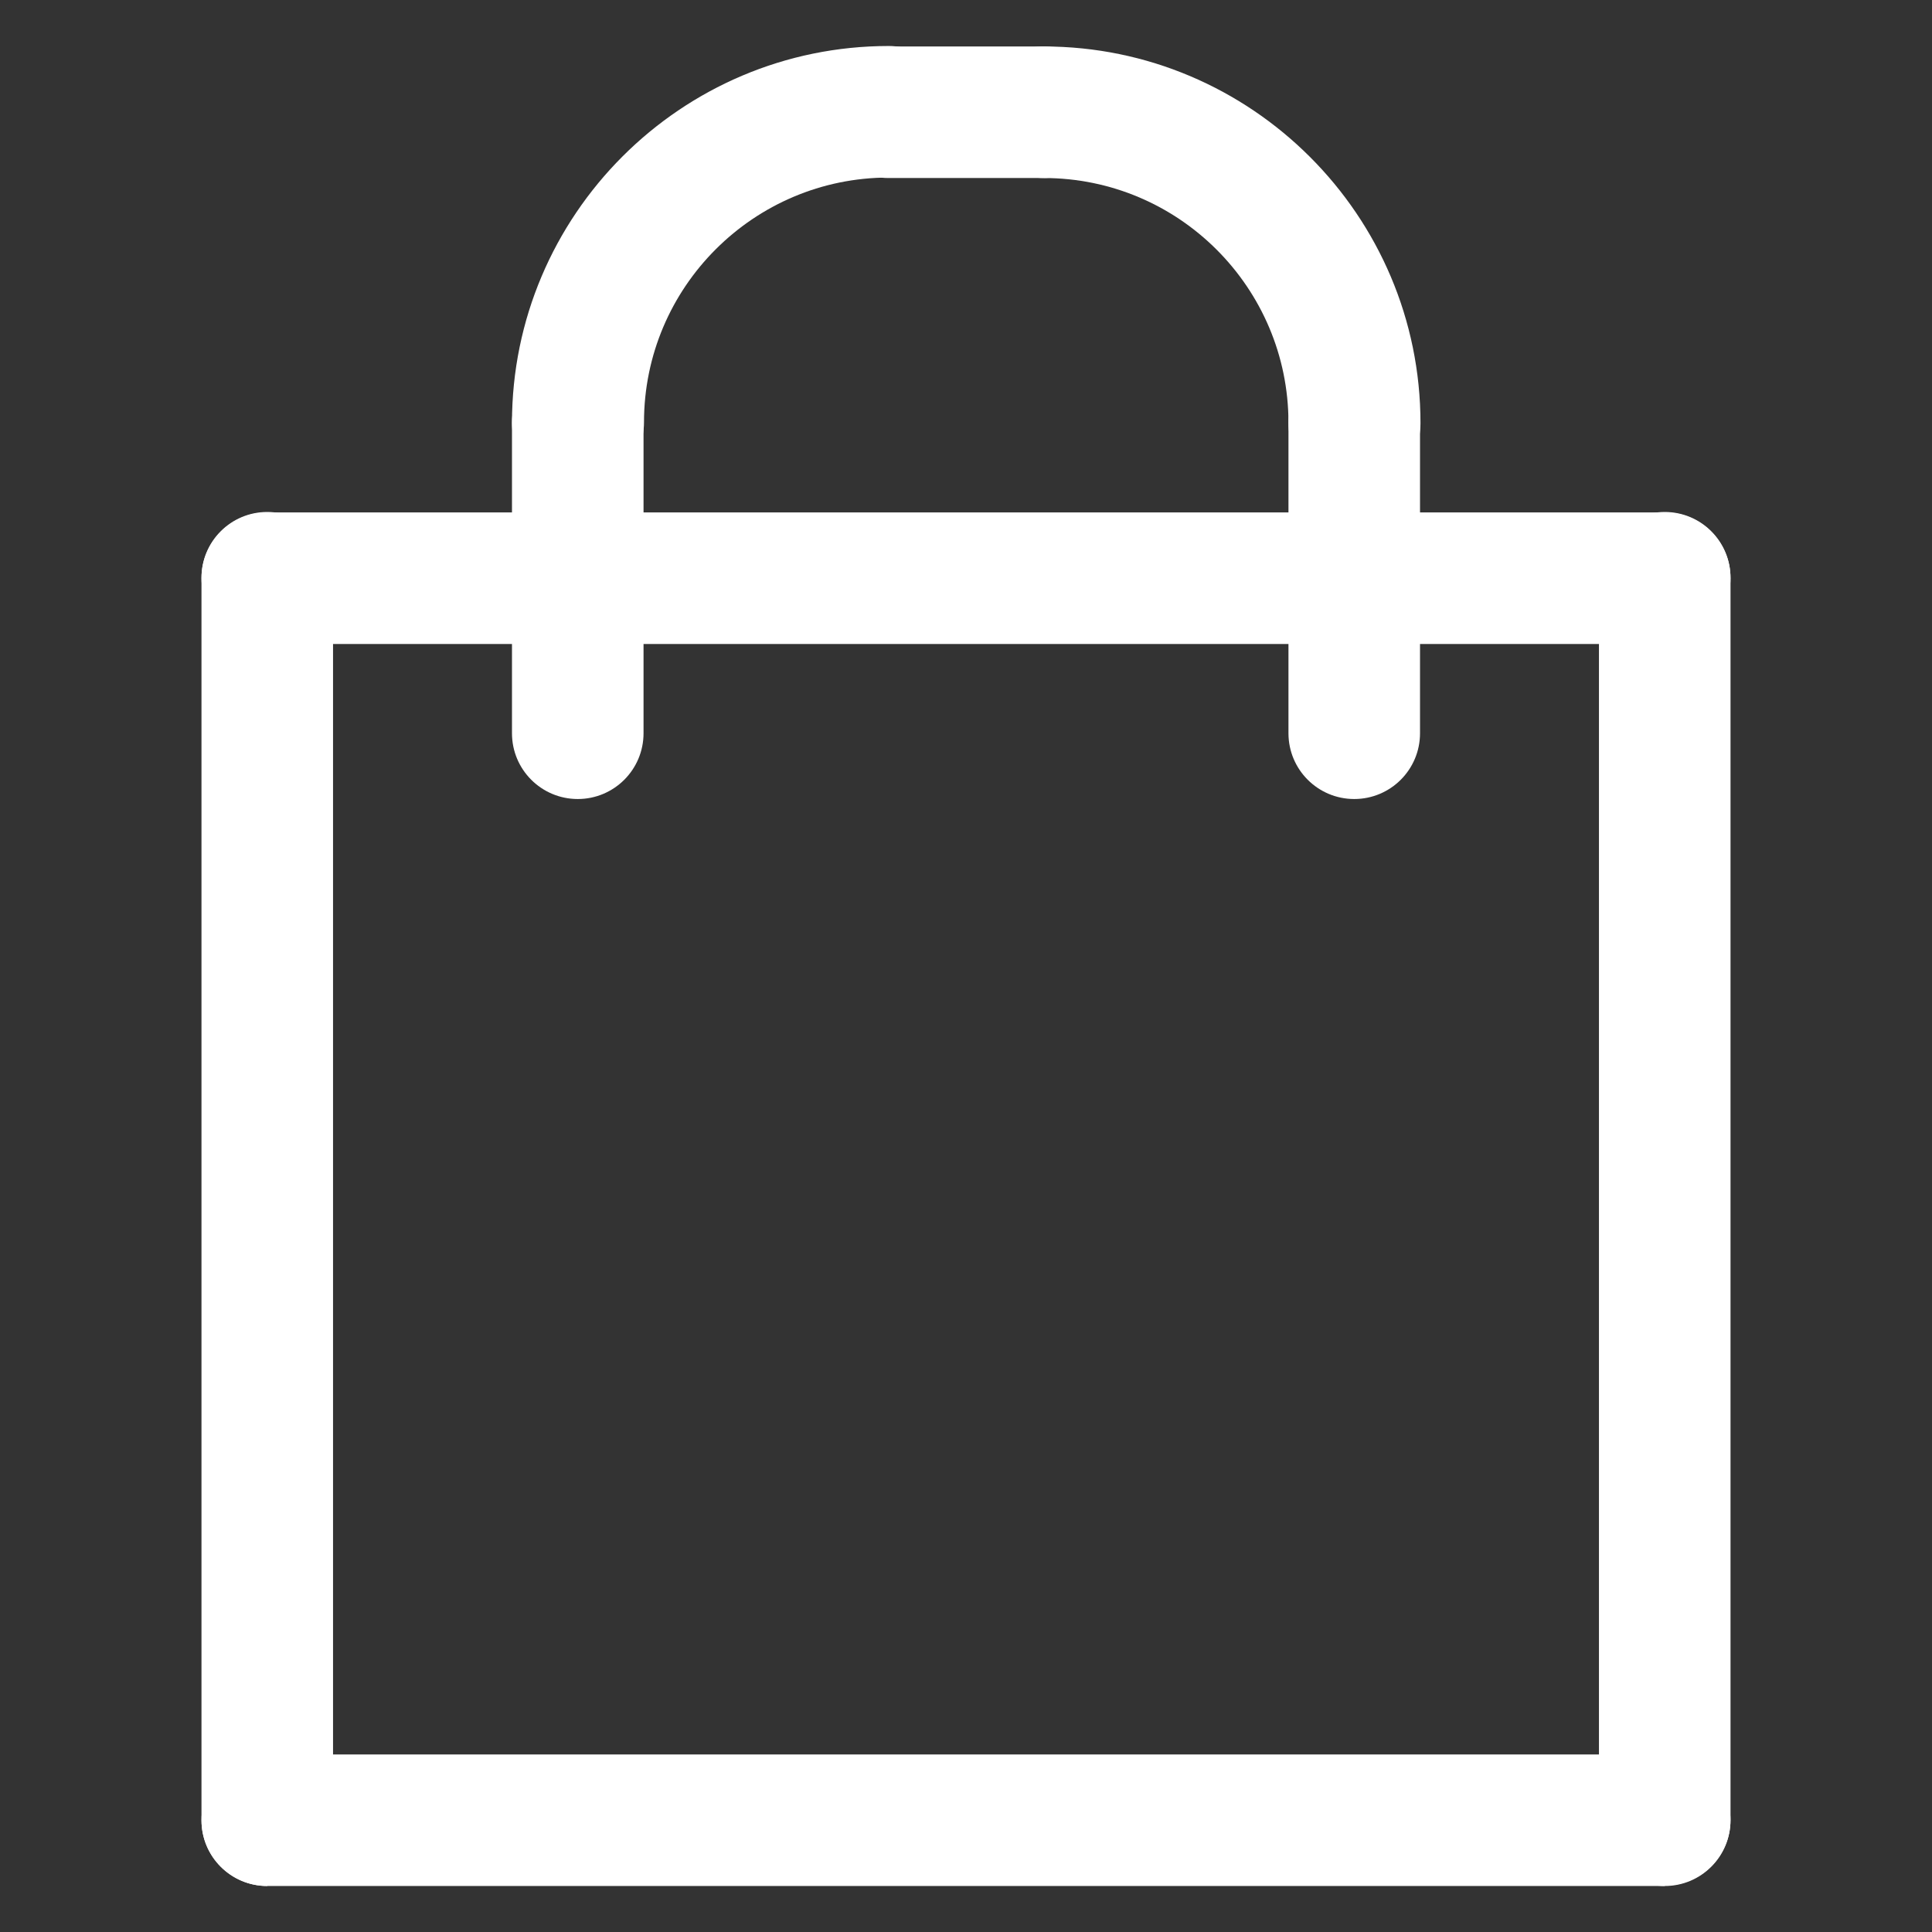
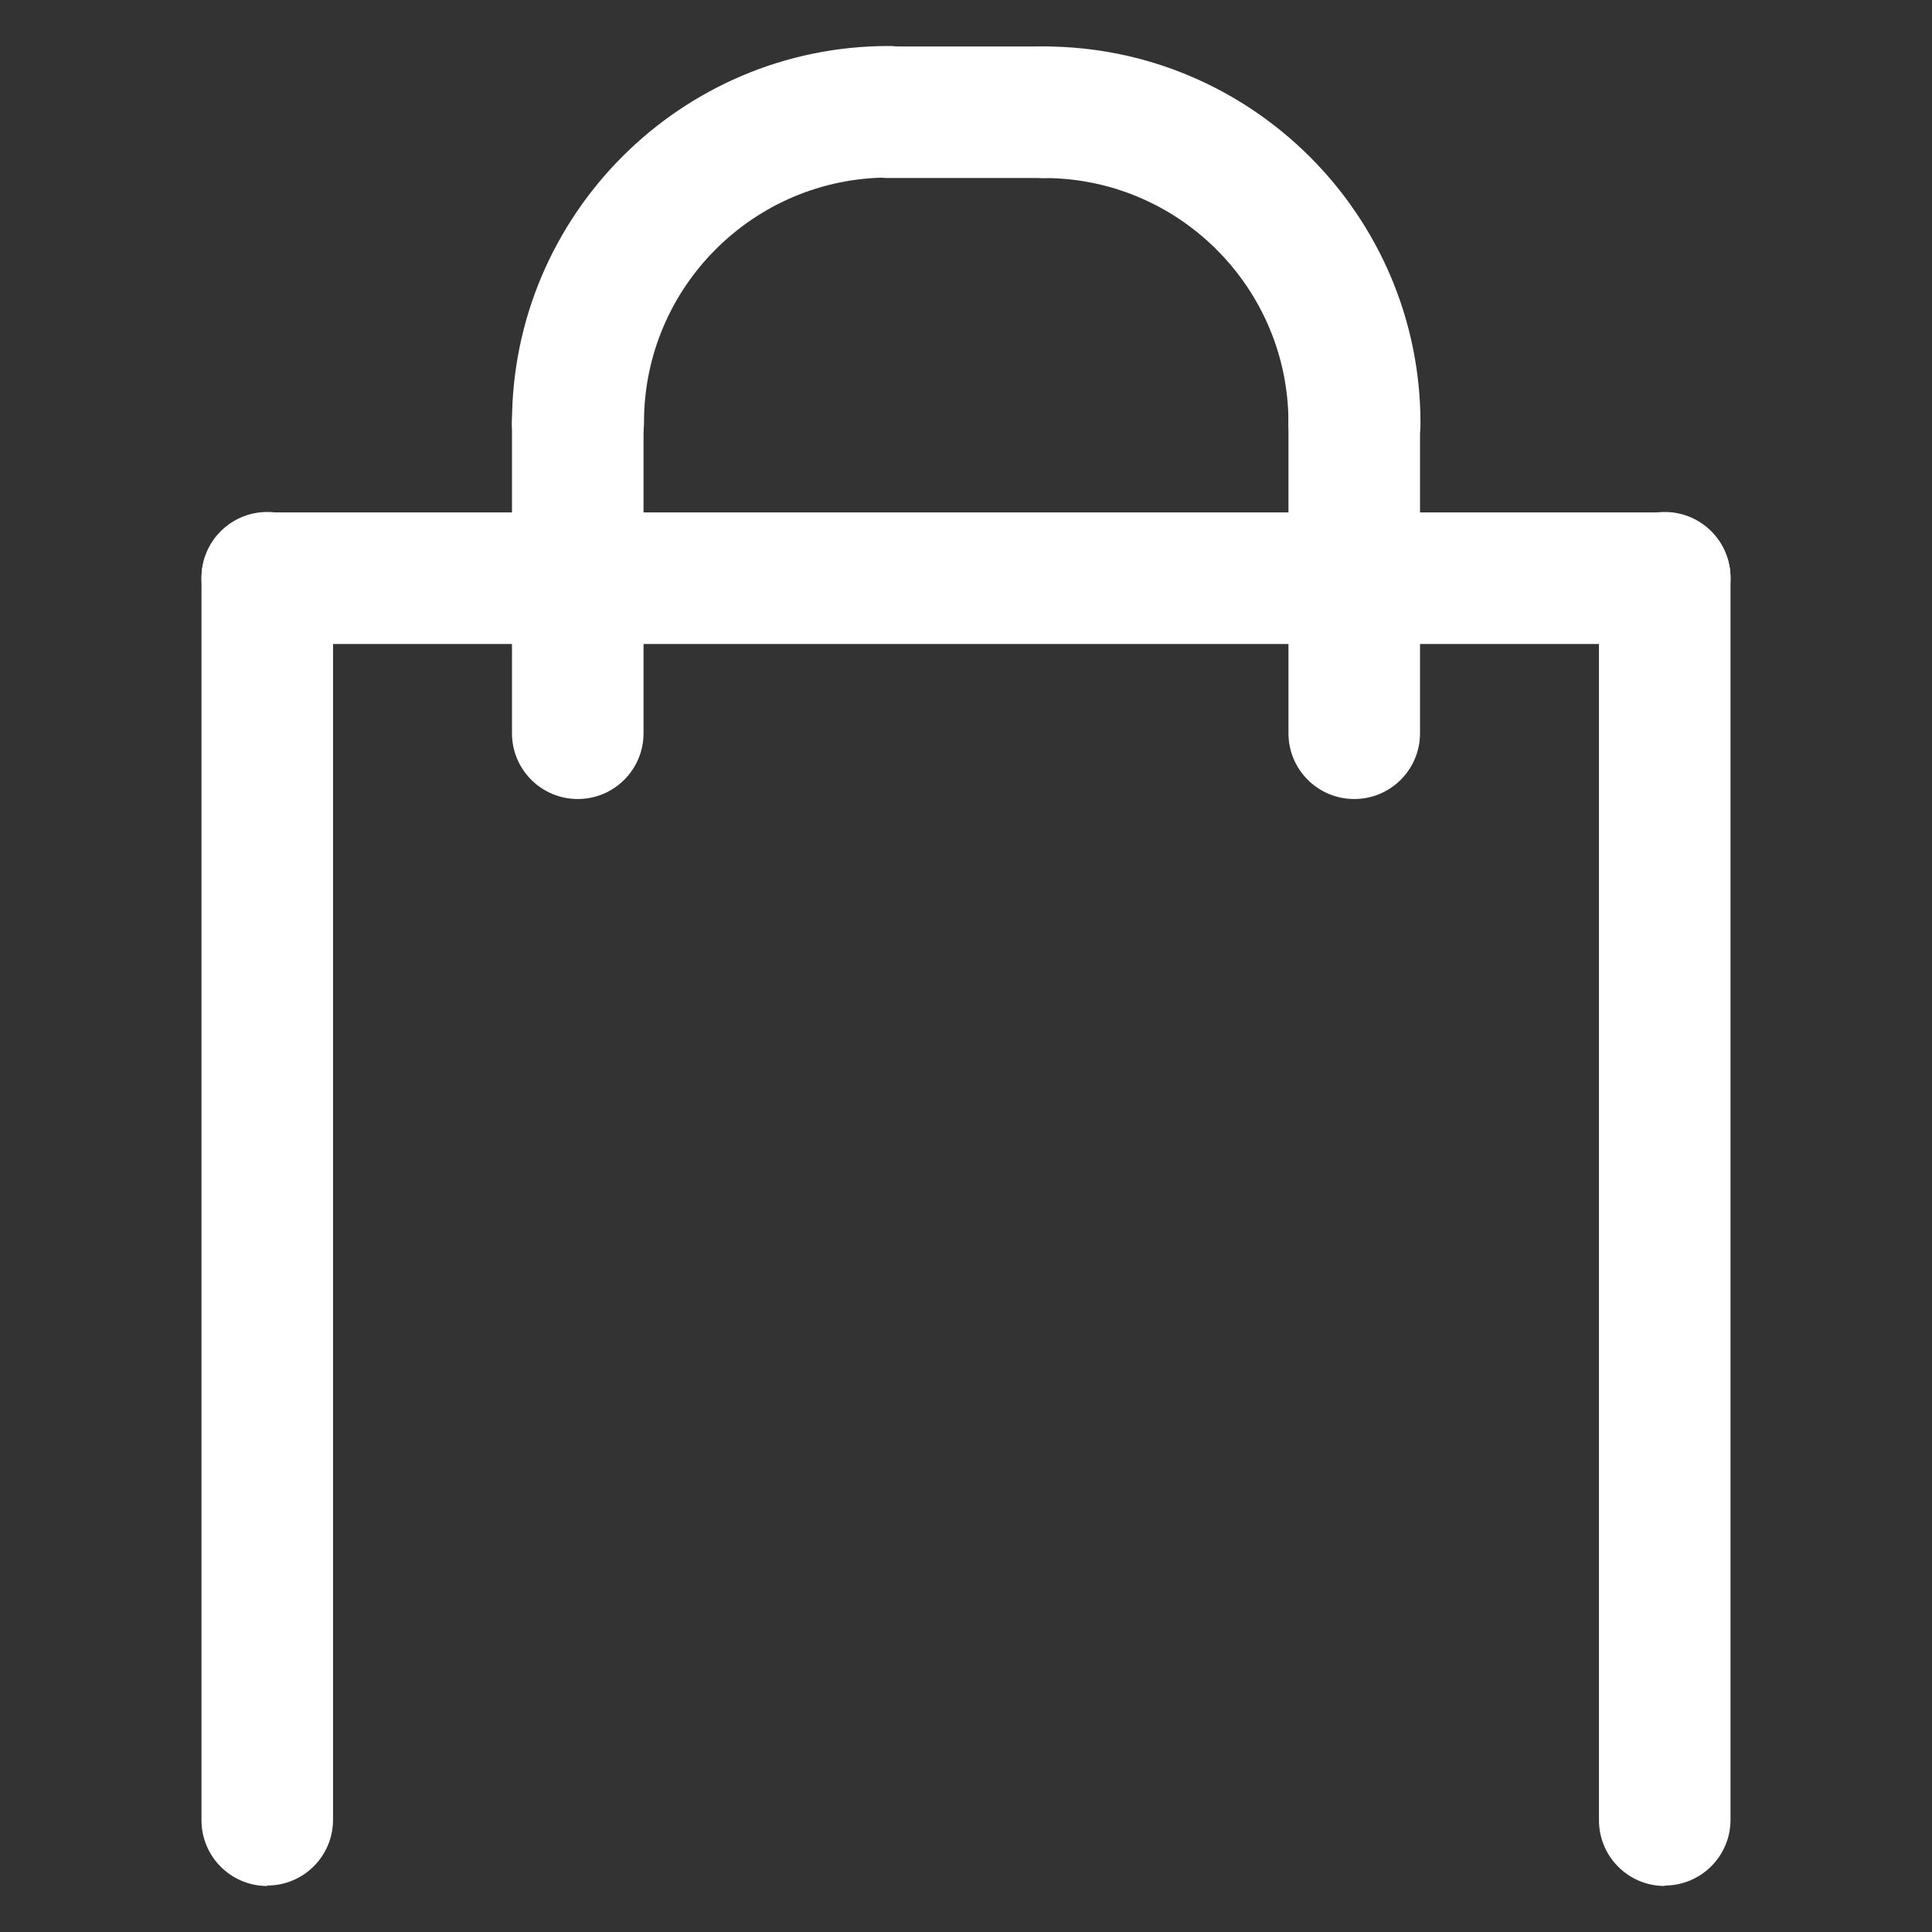
<svg xmlns="http://www.w3.org/2000/svg" version="1.1" viewBox="0 0 42 42">
  <rect x="0" y="0" width="42" height="42" fill="#333333" stroke="none" />
  <undefined />
  <defs>
    <style>.st0 { fill: #fff; }</style>
  </defs>
-   <path class="st0" d="M36.19,41H5.81c-.79,0-1.43-.64-1.43-1.43s.64-1.43,1.43-1.43h30.38c.79,0,1.43.64,1.43,1.43s-.64,1.43-1.43,1.43Z" />
  <path class="st0" d="M36.19,41c-.79,0-1.43-.64-1.43-1.43V12.56c0-.79.64-1.43,1.43-1.43s1.43.64,1.43,1.43v27c0,.79-.64,1.43-1.43,1.43Z" />
  <path class="st0" d="M5.81,41c-.79,0-1.43-.64-1.43-1.43V12.56c0-.79.64-1.43,1.43-1.43s1.43.64,1.43,1.43v27c0,.79-.64,1.43-1.43,1.43Z" />
  <path class="st0" d="M36.19,14H5.81c-.79,0-1.43-.64-1.43-1.43s.64-1.43,1.43-1.43h30.38c.79,0,1.43.64,1.43,1.43s-.64,1.43-1.43,1.43Z" />
  <path class="st0" d="M12.56,10.62c-.79,0-1.43-.64-1.43-1.43,0-4.51,3.67-8.19,8.19-8.19.79,0,1.43.64,1.43,1.43s-.64,1.43-1.43,1.43c-2.93,0-5.32,2.38-5.32,5.32,0,.79-.64,1.43-1.43,1.43Z" />
  <path class="st0" d="M29.44,10.62c-.79,0-1.43-.64-1.43-1.43,0-2.93-2.38-5.32-5.32-5.32-.79,0-1.43-.64-1.43-1.43s.64-1.43,1.43-1.43c4.51,0,8.19,3.67,8.19,8.19,0,.79-.64,1.43-1.43,1.43Z" />
  <path class="st0" d="M22.69,3.87h-3.38c-.79,0-1.43-.64-1.43-1.43s.64-1.43,1.43-1.43h3.38c.79,0,1.43.64,1.43,1.43s-.64,1.43-1.43,1.43Z" />
  <path class="st0" d="M12.56,17.37c-.79,0-1.43-.64-1.43-1.43v-6.75c0-.79.64-1.43,1.43-1.43s1.43.64,1.43,1.43v6.75c0,.79-.64,1.43-1.43,1.43Z" />
  <path class="st0" d="M29.44,17.37c-.79,0-1.43-.64-1.43-1.43v-6.75c0-.79.64-1.43,1.43-1.43s1.43.64,1.43,1.43v6.75c0,.79-.64,1.43-1.43,1.43Z" />
</svg>